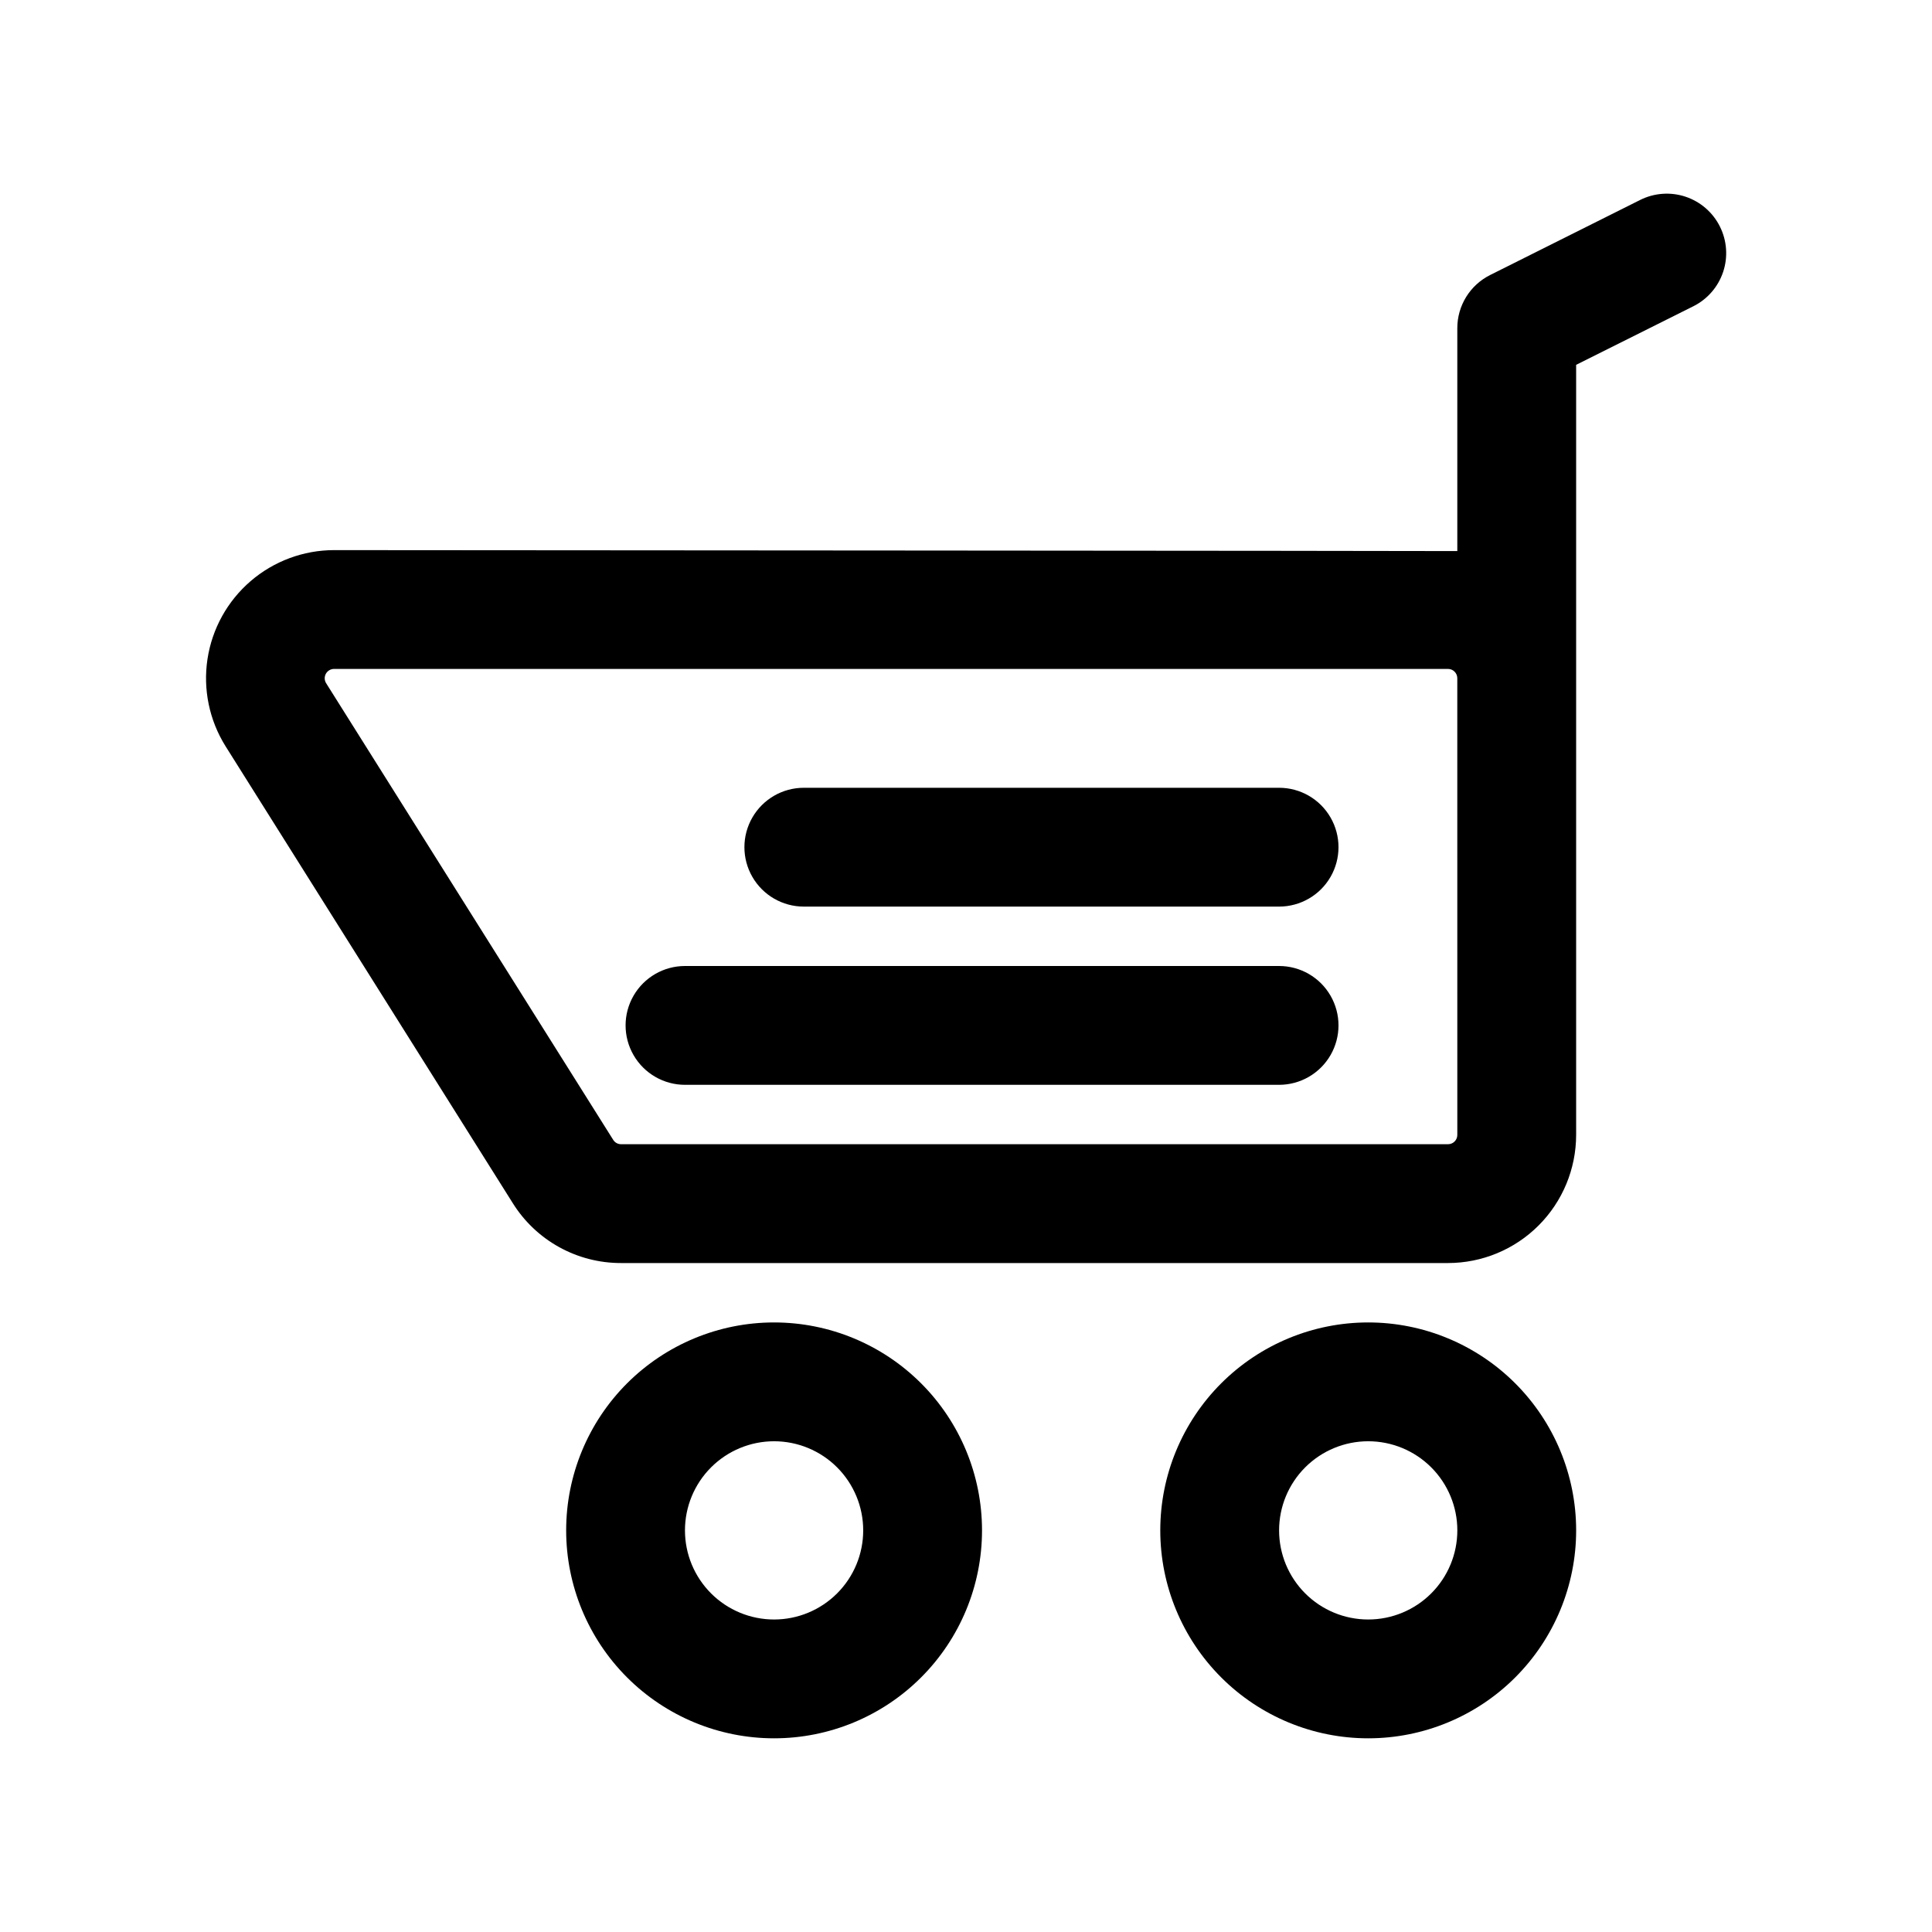
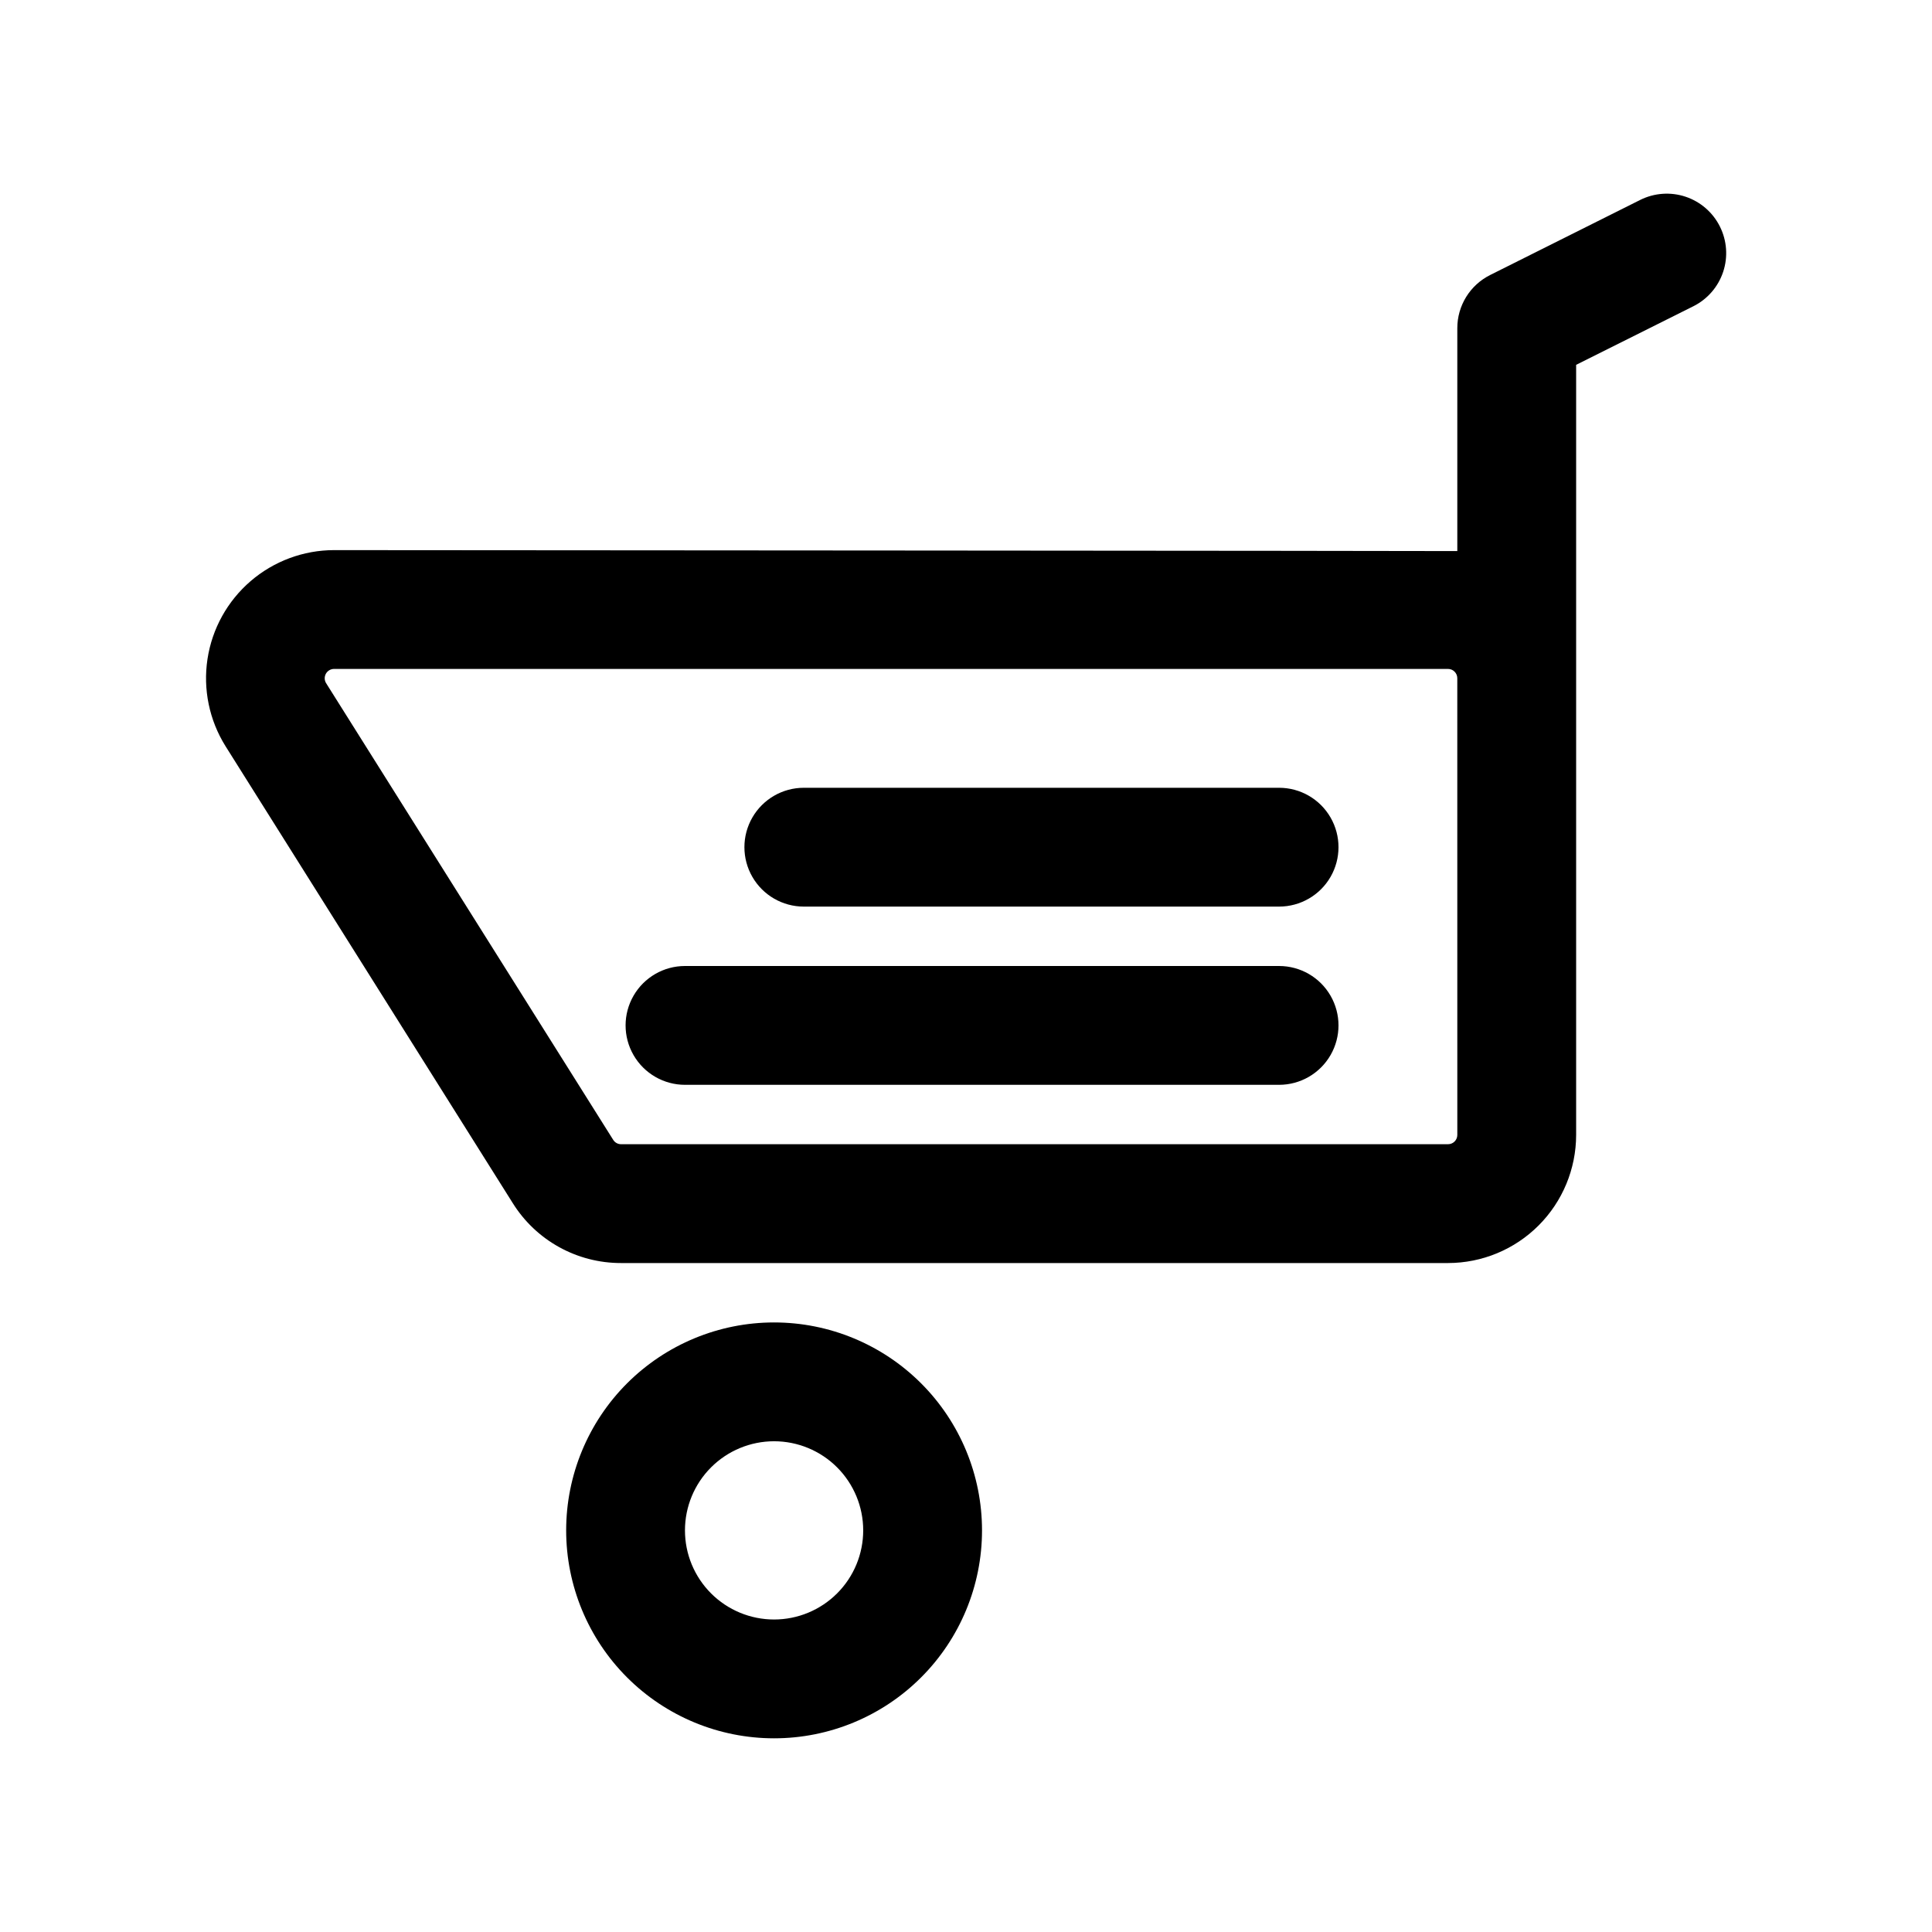
<svg xmlns="http://www.w3.org/2000/svg" fill="#000000" width="800px" height="800px" version="1.1" viewBox="144 144 512 512">
  <g>
    <path d="m599.79 204.03c-1.863-3.734-5.137-6.574-9.094-7.898-3.961-1.32-8.281-1.016-12.02 0.848l-39.766 19.898c-2.617 1.309-4.816 3.316-6.356 5.801-1.535 2.488-2.352 5.352-2.352 8.273v59.09c-0.836-0.062-297.69-0.254-297.69-0.254-8.113 0.012-15.953 2.93-22.102 8.223-6.152 5.297-10.203 12.617-11.422 20.637-1.219 8.023 0.477 16.215 4.777 23.098l76.09 121.04c6.172 9.93 17.043 15.957 28.734 15.934h219.16c9-0.008 17.629-3.586 23.992-9.953 6.363-6.363 9.941-14.992 9.953-23.992v-204.09l31.062-15.523c3.734-1.867 6.574-5.144 7.894-9.105 1.32-3.961 1.012-8.289-0.859-12.023zm-69.586 240.74c0 1.359-1.102 2.457-2.457 2.457h-219.16c-0.848 0.004-1.633-0.434-2.078-1.148l-76.094-121.04c-0.465-0.762-0.484-1.715-0.051-2.496 0.434-0.777 1.254-1.262 2.144-1.27h295.23c0.652 0 1.277 0.258 1.734 0.719 0.461 0.461 0.723 1.086 0.723 1.738z" />
    <path d="m349.14 494.46c-14.613 0-28.629 5.809-38.965 16.141-10.332 10.336-16.137 24.352-16.137 38.965 0 14.613 5.805 28.633 16.137 38.965 10.336 10.336 24.352 16.141 38.965 16.141 14.617 0 28.633-5.805 38.965-16.141 10.336-10.332 16.141-24.352 16.141-38.965 0-14.613-5.805-28.629-16.141-38.965-10.332-10.332-24.348-16.141-38.965-16.141zm0 78.719v0.004c-6.262 0-12.27-2.488-16.699-6.918-4.43-4.43-6.918-10.434-6.918-16.699 0-6.262 2.488-12.27 6.918-16.699 4.43-4.43 10.438-6.918 16.699-6.918 6.266 0 12.27 2.488 16.699 6.918 4.43 4.43 6.918 10.438 6.918 16.699 0 6.266-2.488 12.27-6.918 16.699s-10.434 6.918-16.699 6.918z" />
-     <path d="m506.59 494.46c-14.613 0-28.629 5.809-38.965 16.141-10.332 10.336-16.141 24.352-16.141 38.965 0 14.613 5.809 28.633 16.141 38.965 10.336 10.336 24.352 16.141 38.965 16.141 14.613 0 28.629-5.805 38.965-16.141 10.332-10.332 16.141-24.352 16.141-38.965 0-14.613-5.809-28.629-16.141-38.965-10.336-10.332-24.352-16.141-38.965-16.141zm0 78.719v0.004c-6.262 0-12.27-2.488-16.699-6.918-4.43-4.43-6.918-10.434-6.918-16.699 0-6.262 2.488-12.27 6.918-16.699 4.43-4.43 10.438-6.918 16.699-6.918 6.262 0 12.27 2.488 16.699 6.918 4.43 4.43 6.918 10.438 6.918 16.699 0 6.266-2.488 12.27-6.918 16.699-4.43 4.43-10.438 6.918-16.699 6.918z" />
    <path d="m482.97 400h-157.44c-5.621 0-10.82 3-13.633 7.871s-2.812 10.871 0 15.742c2.812 4.871 8.012 7.875 13.633 7.875h157.44c5.625 0 10.824-3.004 13.637-7.875 2.812-4.871 2.812-10.871 0-15.742s-8.012-7.871-13.637-7.871z" />
    <path d="m482.97 352.77h-125.95c-5.625 0-10.82 3-13.633 7.871-2.812 4.871-2.812 10.875 0 15.746 2.812 4.871 8.008 7.871 13.633 7.871h125.95c5.625 0 10.824-3 13.637-7.871 2.812-4.871 2.812-10.875 0-15.746-2.812-4.871-8.012-7.871-13.637-7.871z" />
  </g>
</svg>